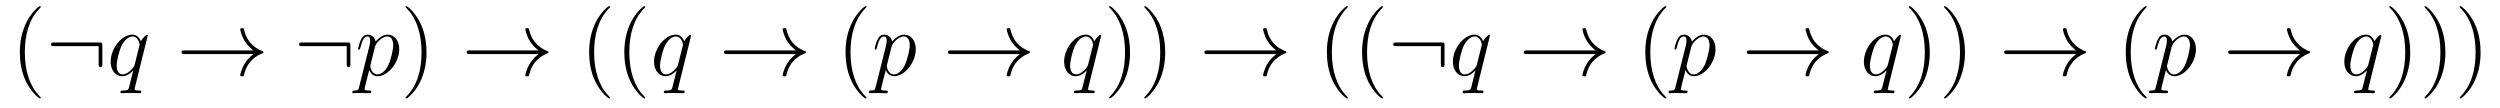
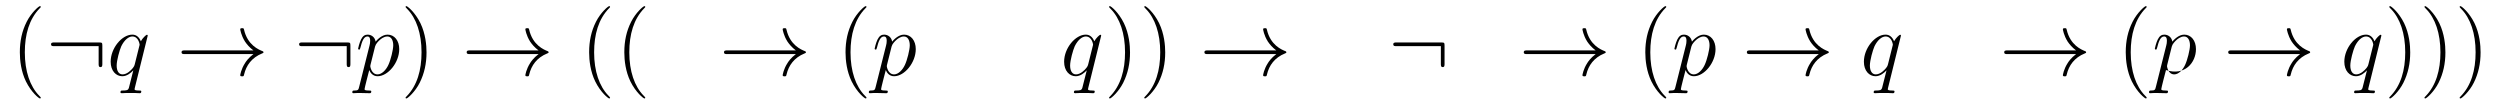
<svg xmlns="http://www.w3.org/2000/svg" version="1.1" width="324pt" height="14pt" viewBox="0 -14 324 14">
  <g id="page1">
    <g transform="matrix(1 0 0 -1 -127 650)">
      <path d="M132.285 651.335C132.285 651.371 132.285 651.395 132.082 651.598C130.887 652.806 130.217 654.778 130.217 657.217C130.217 659.536 130.779 661.532 132.166 662.943C132.285 663.05 132.285 663.074 132.285 663.11C132.285 663.182 132.225 663.206 132.177 663.206C132.022 663.206 131.042 662.345 130.456 661.173C129.847 659.966 129.572 658.687 129.572 657.217C129.572 656.152 129.739 654.73 130.36 653.451C131.066 652.017 132.046 651.239 132.177 651.239C132.225 651.239 132.285 651.263 132.285 651.335Z" />
      <path d="M140.263 658.065C140.263 658.46 140.227 658.496 139.844 658.496H134.034C133.831 658.496 133.616 658.496 133.616 658.257C133.616 658.017 133.831 658.017 134.034 658.017H139.784V655.734C139.784 655.519 139.784 655.304 140.024 655.304C140.263 655.304 140.263 655.519 140.263 655.734V658.065Z" />
      <path d="M146.148 659.392C146.148 659.452 146.101 659.5 146.041 659.5C145.945 659.5 145.479 659.069 145.252 658.651C145.037 659.189 144.666 659.512 144.152 659.512C142.801 659.512 141.343 657.767 141.343 655.997C141.343 654.814 142.036 654.12 142.849 654.12C143.483 654.12 144.008 654.599 144.26 654.873L144.272 654.862L143.817 653.068L143.71 652.638C143.602 652.28 143.423 652.28 142.861 652.267C142.729 652.267 142.61 652.267 142.61 652.04C142.61 651.957 142.682 651.921 142.765 651.921C142.933 651.921 143.148 651.945 143.315 651.945H144.534C144.714 651.945 144.917 651.921 145.096 651.921C145.168 651.921 145.312 651.921 145.312 652.148C145.312 652.267 145.216 652.267 145.037 652.267C144.475 652.267 144.439 652.351 144.439 652.447C144.439 652.507 144.451 652.519 144.487 652.674L146.148 659.392ZM144.463 655.662C144.403 655.459 144.403 655.435 144.236 655.208C143.973 654.873 143.447 654.36 142.885 654.36C142.395 654.36 142.12 654.802 142.12 655.507C142.12 656.165 142.49 657.503 142.718 658.006C143.124 658.842 143.686 659.273 144.152 659.273C144.941 659.273 145.096 658.293 145.096 658.197C145.096 658.185 145.061 658.029 145.048 658.006L144.463 655.662Z" />
      <path d="M159.843 656.989C159.185 656.487 158.862 655.997 158.767 655.842C158.229 655.017 158.133 654.264 158.133 654.252C158.133 654.108 158.277 654.108 158.372 654.108C158.575 654.108 158.587 654.132 158.635 654.348C158.91 655.519 159.615 656.523 160.966 657.073C161.11 657.121 161.146 657.145 161.146 657.228S161.074 657.348 161.05 657.36C160.524 657.563 159.078 658.161 158.623 660.169C158.587 660.313 158.575 660.348 158.372 660.348C158.277 660.348 158.133 660.348 158.133 660.205C158.133 660.181 158.241 659.428 158.743 658.627C158.982 658.268 159.328 657.85 159.843 657.468H150.961C150.745 657.468 150.53 657.468 150.53 657.228C150.53 656.989 150.745 656.989 150.961 656.989H159.843Z" />
      <path d="M172.413 658.065C172.413 658.46 172.377 658.496 171.995 658.496H166.185C165.981 658.496 165.766 658.496 165.766 658.257C165.766 658.017 165.981 658.017 166.185 658.017H171.935V655.734C171.935 655.519 171.935 655.304 172.174 655.304C172.413 655.304 172.413 655.519 172.413 655.734V658.065Z" />
      <path d="M173.541 652.722C173.457 652.363 173.409 652.267 172.919 652.267C172.776 652.267 172.656 652.267 172.656 652.04C172.656 652.017 172.668 651.921 172.8 651.921C172.955 651.921 173.123 651.945 173.278 651.945H173.792C174.043 651.945 174.653 651.921 174.904 651.921C174.975 651.921 175.119 651.921 175.119 652.136C175.119 652.267 175.035 652.267 174.832 652.267C174.282 652.267 174.246 652.351 174.246 652.447C174.246 652.59 174.784 654.647 174.856 654.921C174.987 654.587 175.31 654.12 175.932 654.12C177.282 654.12 178.741 655.878 178.741 657.635C178.741 658.735 178.119 659.512 177.223 659.512C176.458 659.512 175.812 658.771 175.681 658.603C175.585 659.201 175.119 659.512 174.641 659.512C174.294 659.512 174.019 659.344 173.792 658.89C173.577 658.46 173.409 657.731 173.409 657.683C173.409 657.635 173.457 657.575 173.541 657.575C173.637 657.575 173.648 657.587 173.72 657.862C173.899 658.567 174.127 659.273 174.605 659.273C174.88 659.273 174.975 659.081 174.975 658.723C174.975 658.436 174.939 658.316 174.892 658.101L173.541 652.722ZM175.609 657.97C175.692 658.304 176.028 658.651 176.219 658.818C176.35 658.938 176.745 659.273 177.199 659.273C177.725 659.273 177.964 658.747 177.964 658.125C177.964 657.551 177.629 656.2 177.33 655.579C177.032 654.933 176.482 654.36 175.932 654.36C175.119 654.36 174.987 655.387 174.987 655.435C174.987 655.471 175.011 655.567 175.023 655.627L175.609 657.97Z" />
      <path d="M182.277 657.217C182.277 658.125 182.157 659.607 181.488 660.994C180.783 662.428 179.802 663.206 179.671 663.206C179.623 663.206 179.563 663.182 179.563 663.11C179.563 663.074 179.563 663.05 179.766 662.847C180.962 661.64 181.631 659.667 181.631 657.228C181.631 654.909 181.07 652.913 179.683 651.502C179.563 651.395 179.563 651.371 179.563 651.335C179.563 651.263 179.623 651.239 179.671 651.239C179.826 651.239 180.806 652.1 181.392 653.272C182.002 654.491 182.277 655.782 182.277 657.217Z" />
      <path d="M196.794 656.989C196.136 656.487 195.814 655.997 195.718 655.842C195.18 655.017 195.085 654.264 195.085 654.252C195.085 654.108 195.228 654.108 195.324 654.108C195.527 654.108 195.539 654.132 195.587 654.348C195.862 655.519 196.567 656.523 197.918 657.073C198.061 657.121 198.097 657.145 198.097 657.228S198.025 657.348 198.001 657.36C197.476 657.563 196.03 658.161 195.575 660.169C195.539 660.313 195.527 660.348 195.324 660.348C195.228 660.348 195.085 660.348 195.085 660.205C195.085 660.181 195.192 659.428 195.695 658.627C195.934 658.268 196.28 657.85 196.794 657.468H187.912C187.697 657.468 187.482 657.468 187.482 657.228C187.482 656.989 187.697 656.989 187.912 656.989H196.794Z" />
      <path d="M206.065 651.335C206.065 651.371 206.065 651.395 205.862 651.598C204.667 652.806 203.998 654.778 203.998 657.217C203.998 659.536 204.559 661.532 205.946 662.943C206.065 663.05 206.065 663.074 206.065 663.11C206.065 663.182 206.005 663.206 205.958 663.206C205.802 663.206 204.822 662.345 204.236 661.173C203.627 659.966 203.352 658.687 203.352 657.217C203.352 656.152 203.519 654.73 204.14 653.451C204.846 652.017 205.826 651.239 205.958 651.239C206.005 651.239 206.065 651.263 206.065 651.335ZM210.625 651.335C210.625 651.371 210.625 651.395 210.422 651.598C209.227 652.806 208.558 654.778 208.558 657.217C208.558 659.536 209.119 661.532 210.506 662.943C210.625 663.05 210.625 663.074 210.625 663.11C210.625 663.182 210.565 663.206 210.518 663.206C210.362 663.206 209.382 662.345 208.796 661.173C208.187 659.966 207.912 658.687 207.912 657.217C207.912 656.152 208.079 654.73 208.7 653.451C209.406 652.017 210.386 651.239 210.518 651.239C210.565 651.239 210.625 651.263 210.625 651.335Z" />
-       <path d="M216.57 659.392C216.57 659.452 216.522 659.5 216.462 659.5C216.366 659.5 215.9 659.069 215.672 658.651C215.458 659.189 215.087 659.512 214.573 659.512C213.222 659.512 211.764 657.767 211.764 655.997C211.764 654.814 212.458 654.12 213.27 654.12C213.904 654.12 214.429 654.599 214.681 654.873L214.693 654.862L214.238 653.068L214.13 652.638C214.024 652.28 213.844 652.28 213.282 652.267C213.15 652.267 213.031 652.267 213.031 652.04C213.031 651.957 213.103 651.921 213.186 651.921C213.354 651.921 213.569 651.945 213.737 651.945H214.956C215.135 651.945 215.339 651.921 215.518 651.921C215.59 651.921 215.732 651.921 215.732 652.148C215.732 652.267 215.638 652.267 215.458 652.267C214.896 652.267 214.86 652.351 214.86 652.447C214.86 652.507 214.872 652.519 214.908 652.674L216.57 659.392ZM214.884 655.662C214.824 655.459 214.824 655.435 214.657 655.208C214.394 654.873 213.868 654.36 213.306 654.36C212.815 654.36 212.54 654.802 212.54 655.507C212.54 656.165 212.911 657.503 213.138 658.006C213.545 658.842 214.106 659.273 214.573 659.273C215.362 659.273 215.518 658.293 215.518 658.197C215.518 658.185 215.482 658.029 215.47 658.006L214.884 655.662Z" />
      <path d="M230.143 656.989C229.486 656.487 229.163 655.997 229.068 655.842C228.53 655.017 228.434 654.264 228.434 654.252C228.434 654.108 228.577 654.108 228.673 654.108C228.876 654.108 228.888 654.132 228.936 654.348C229.211 655.519 229.916 656.523 231.268 657.073C231.41 657.121 231.446 657.145 231.446 657.228S231.374 657.348 231.352 657.36C230.825 657.563 229.379 658.161 228.924 660.169C228.888 660.313 228.876 660.348 228.673 660.348C228.577 660.348 228.434 660.348 228.434 660.205C228.434 660.181 228.541 659.428 229.044 658.627C229.283 658.268 229.63 657.85 230.143 657.468H221.262C221.046 657.468 220.831 657.468 220.831 657.228C220.831 656.989 221.046 656.989 221.262 656.989H230.143Z" />
      <path d="M239.296 651.335C239.296 651.371 239.296 651.395 239.092 651.598C237.896 652.806 237.227 654.778 237.227 657.217C237.227 659.536 237.788 661.532 239.176 662.943C239.296 663.05 239.296 663.074 239.296 663.11C239.296 663.182 239.236 663.206 239.188 663.206C239.032 663.206 238.052 662.345 237.467 661.173C236.856 659.966 236.581 658.687 236.581 657.217C236.581 656.152 236.749 654.73 237.371 653.451C238.075 652.017 239.056 651.239 239.188 651.239C239.236 651.239 239.296 651.263 239.296 651.335Z" />
      <path d="M240.482 652.722C240.398 652.363 240.352 652.267 239.861 652.267C239.718 652.267 239.598 652.267 239.598 652.04C239.598 652.017 239.61 651.921 239.742 651.921C239.897 651.921 240.065 651.945 240.22 651.945H240.733C240.985 651.945 241.595 651.921 241.846 651.921C241.918 651.921 242.06 651.921 242.06 652.136C242.06 652.267 241.978 652.267 241.774 652.267C241.224 652.267 241.188 652.351 241.188 652.447C241.188 652.59 241.726 654.647 241.798 654.921C241.928 654.587 242.251 654.12 242.873 654.12C244.224 654.12 245.683 655.878 245.683 657.635C245.683 658.735 245.062 659.512 244.164 659.512C243.4 659.512 242.754 658.771 242.622 658.603C242.527 659.201 242.06 659.512 241.583 659.512C241.236 659.512 240.961 659.344 240.733 658.89C240.518 658.46 240.352 657.731 240.352 657.683C240.352 657.635 240.398 657.575 240.482 657.575C240.578 657.575 240.59 657.587 240.662 657.862C240.841 658.567 241.068 659.273 241.547 659.273C241.822 659.273 241.918 659.081 241.918 658.723C241.918 658.436 241.882 658.316 241.834 658.101L240.482 652.722ZM242.551 657.97C242.634 658.304 242.969 658.651 243.161 658.818C243.292 658.938 243.686 659.273 244.14 659.273C244.667 659.273 244.906 658.747 244.906 658.125C244.906 657.551 244.571 656.2 244.272 655.579C243.973 654.933 243.424 654.36 242.873 654.36C242.06 654.36 241.928 655.387 241.928 655.435C241.928 655.471 241.952 655.567 241.964 655.627L242.551 657.97Z" />
-       <path d="M259.177 656.989C258.52 656.487 258.197 655.997 258.101 655.842C257.563 655.017 257.468 654.264 257.468 654.252C257.468 654.108 257.611 654.108 257.707 654.108C257.91 654.108 257.922 654.132 257.97 654.348C258.245 655.519 258.95 656.523 260.3 657.073C260.444 657.121 260.48 657.145 260.48 657.228S260.408 657.348 260.384 657.36C259.859 657.563 258.412 658.161 257.958 660.169C257.922 660.313 257.91 660.348 257.707 660.348C257.611 660.348 257.468 660.348 257.468 660.205C257.468 660.181 257.575 659.428 258.078 658.627C258.317 658.268 258.664 657.85 259.177 657.468H250.295C250.08 657.468 249.865 657.468 249.865 657.228C249.865 656.989 250.08 656.989 250.295 656.989H259.177Z" />
      <path d="M269.716 659.392C269.716 659.452 269.668 659.5 269.608 659.5C269.512 659.5 269.046 659.069 268.819 658.651C268.603 659.189 268.232 659.512 267.719 659.512C266.369 659.512 264.91 657.767 264.91 655.997C264.91 654.814 265.603 654.12 266.416 654.12C267.049 654.12 267.576 654.599 267.827 654.873L267.839 654.862L267.384 653.068L267.277 652.638C267.169 652.28 266.99 652.28 266.428 652.267C266.297 652.267 266.177 652.267 266.177 652.04C266.177 651.957 266.249 651.921 266.333 651.921C266.5 651.921 266.714 651.945 266.882 651.945H268.102C268.28 651.945 268.484 651.921 268.663 651.921C268.735 651.921 268.878 651.921 268.878 652.148C268.878 652.267 268.783 652.267 268.603 652.267C268.042 652.267 268.006 652.351 268.006 652.447C268.006 652.507 268.018 652.519 268.054 652.674L269.716 659.392ZM268.03 655.662C267.97 655.459 267.97 655.435 267.803 655.208C267.54 654.873 267.013 654.36 266.452 654.36C265.962 654.36 265.687 654.802 265.687 655.507C265.687 656.165 266.057 657.503 266.285 658.006C266.692 658.842 267.253 659.273 267.719 659.273C268.508 659.273 268.663 658.293 268.663 658.197C268.663 658.185 268.627 658.029 268.615 658.006L268.03 655.662Z" />
      <path d="M273.451 657.217C273.451 658.125 273.331 659.607 272.662 660.994C271.957 662.428 270.977 663.206 270.845 663.206C270.797 663.206 270.737 663.182 270.737 663.11C270.737 663.074 270.737 663.05 270.941 662.847C272.136 661.64 272.806 659.667 272.806 657.228C272.806 654.909 272.244 652.913 270.857 651.502C270.737 651.395 270.737 651.371 270.737 651.335C270.737 651.263 270.797 651.239 270.845 651.239C271 651.239 271.98 652.1 272.567 653.272C273.176 654.491 273.451 655.782 273.451 657.217ZM278.011 657.217C278.011 658.125 277.891 659.607 277.222 660.994C276.517 662.428 275.537 663.206 275.405 663.206C275.357 663.206 275.297 663.182 275.297 663.11C275.297 663.074 275.297 663.05 275.501 662.847C276.696 661.64 277.366 659.667 277.366 657.228C277.366 654.909 276.804 652.913 275.417 651.502C275.297 651.395 275.297 651.371 275.297 651.335C275.297 651.263 275.357 651.239 275.405 651.239C275.56 651.239 276.54 652.1 277.127 653.272C277.736 654.491 278.011 655.782 278.011 657.217Z" />
      <path d="M292.406 656.989C291.749 656.487 291.426 655.997 291.331 655.842C290.792 655.017 290.698 654.264 290.698 654.252C290.698 654.108 290.84 654.108 290.936 654.108C291.139 654.108 291.151 654.132 291.199 654.348C291.474 655.519 292.18 656.523 293.531 657.073C293.674 657.121 293.71 657.145 293.71 657.228S293.638 657.348 293.615 657.36C293.088 657.563 291.642 658.161 291.187 660.169C291.151 660.313 291.139 660.348 290.936 660.348C290.84 660.348 290.698 660.348 290.698 660.205C290.698 660.181 290.804 659.428 291.307 658.627C291.546 658.268 291.893 657.85 292.406 657.468H283.525C283.309 657.468 283.094 657.468 283.094 657.228C283.094 656.989 283.309 656.989 283.525 656.989H292.406Z" />
-       <path d="M301.678 651.335C301.678 651.371 301.678 651.395 301.475 651.598C300.28 652.806 299.61 654.778 299.61 657.217C299.61 659.536 300.172 661.532 301.559 662.943C301.678 663.05 301.678 663.074 301.678 663.11C301.678 663.182 301.619 663.206 301.571 663.206C301.415 663.206 300.436 662.345 299.849 661.173C299.239 659.966 298.964 658.687 298.964 657.217C298.964 656.152 299.132 654.73 299.754 653.451C300.458 652.017 301.439 651.239 301.571 651.239C301.619 651.239 301.678 651.263 301.678 651.335ZM306.238 651.335C306.238 651.371 306.238 651.395 306.035 651.598C304.84 652.806 304.17 654.778 304.17 657.217C304.17 659.536 304.732 661.532 306.119 662.943C306.238 663.05 306.238 663.074 306.238 663.11C306.238 663.182 306.179 663.206 306.131 663.206C305.975 663.206 304.994 662.345 304.409 661.173C303.799 659.966 303.524 658.687 303.524 657.217C303.524 656.152 303.692 654.73 304.313 653.451C305.018 652.017 305.999 651.239 306.131 651.239C306.179 651.239 306.238 651.263 306.238 651.335Z" />
      <path d="M314.214 658.065C314.214 658.46 314.178 658.496 313.796 658.496H307.986C307.783 658.496 307.568 658.496 307.568 658.257C307.568 658.017 307.783 658.017 307.986 658.017H313.736V655.734C313.736 655.519 313.736 655.304 313.975 655.304S314.214 655.519 314.214 655.734V658.065Z" />
-       <path d="M320.1 659.392C320.1 659.452 320.052 659.5 319.992 659.5C319.897 659.5 319.43 659.069 319.204 658.651C318.989 659.189 318.618 659.512 318.103 659.512C316.753 659.512 315.294 657.767 315.294 655.997C315.294 654.814 315.988 654.12 316.801 654.12C317.435 654.12 317.96 654.599 318.211 654.873L318.223 654.862L317.768 653.068L317.662 652.638C317.554 652.28 317.375 652.28 316.813 652.267C316.681 652.267 316.561 652.267 316.561 652.04C316.561 651.957 316.633 651.921 316.717 651.921C316.884 651.921 317.1 651.945 317.267 651.945H318.486C318.666 651.945 318.869 651.921 319.048 651.921C319.12 651.921 319.264 651.921 319.264 652.148C319.264 652.267 319.168 652.267 318.989 652.267C318.426 652.267 318.39 652.351 318.39 652.447C318.39 652.507 318.403 652.519 318.438 652.674L320.1 659.392ZM318.414 655.662C318.355 655.459 318.355 655.435 318.187 655.208C317.924 654.873 317.399 654.36 316.837 654.36C316.346 654.36 316.072 654.802 316.072 655.507C316.072 656.165 316.442 657.503 316.669 658.006C317.076 658.842 317.638 659.273 318.103 659.273C318.893 659.273 319.048 658.293 319.048 658.197C319.048 658.185 319.013 658.029 319 658.006L318.414 655.662Z" />
      <path d="M333.794 656.989C333.137 656.487 332.814 655.997 332.718 655.842C332.18 655.017 332.084 654.264 332.084 654.252C332.084 654.108 332.228 654.108 332.324 654.108C332.527 654.108 332.539 654.132 332.587 654.348C332.862 655.519 333.568 656.523 334.918 657.073C335.062 657.121 335.098 657.145 335.098 657.228S335.026 657.348 335.002 657.36C334.476 657.563 333.029 658.161 332.575 660.169C332.539 660.313 332.527 660.348 332.324 660.348C332.228 660.348 332.084 660.348 332.084 660.205C332.084 660.181 332.192 659.428 332.694 658.627C332.934 658.268 333.28 657.85 333.794 657.468H324.912C324.697 657.468 324.482 657.468 324.482 657.228C324.482 656.989 324.697 656.989 324.912 656.989H333.794Z" />
      <path d="M342.946 651.335C342.946 651.371 342.946 651.395 342.743 651.598C341.548 652.806 340.878 654.778 340.878 657.217C340.878 659.536 341.44 661.532 342.827 662.943C342.946 663.05 342.946 663.074 342.946 663.11C342.946 663.182 342.886 663.206 342.838 663.206C342.683 663.206 341.702 662.345 341.117 661.173C340.507 659.966 340.232 658.687 340.232 657.217C340.232 656.152 340.399 654.73 341.021 653.451C341.726 652.017 342.707 651.239 342.838 651.239C342.886 651.239 342.946 651.263 342.946 651.335Z" />
      <path d="M344.134 652.722C344.05 652.363 344.002 652.267 343.512 652.267C343.368 652.267 343.249 652.267 343.249 652.04C343.249 652.017 343.26 651.921 343.392 651.921C343.547 651.921 343.715 651.945 343.87 651.945H344.384C344.635 651.945 345.245 651.921 345.496 651.921C345.568 651.921 345.712 651.921 345.712 652.136C345.712 652.267 345.628 652.267 345.425 652.267C344.874 652.267 344.839 652.351 344.839 652.447C344.839 652.59 345.377 654.647 345.449 654.921C345.58 654.587 345.902 654.12 346.524 654.12C347.875 654.12 349.333 655.878 349.333 657.635C349.333 658.735 348.712 659.512 347.815 659.512C347.05 659.512 346.404 658.771 346.273 658.603C346.177 659.201 345.712 659.512 345.233 659.512C344.886 659.512 344.611 659.344 344.384 658.89C344.17 658.46 344.002 657.731 344.002 657.683C344.002 657.635 344.05 657.575 344.134 657.575C344.228 657.575 344.24 657.587 344.312 657.862C344.491 658.567 344.719 659.273 345.197 659.273C345.472 659.273 345.568 659.081 345.568 658.723C345.568 658.436 345.532 658.316 345.484 658.101L344.134 652.722ZM346.201 657.97C346.285 658.304 346.62 658.651 346.811 658.818C346.943 658.938 347.338 659.273 347.791 659.273C348.317 659.273 348.557 658.747 348.557 658.125C348.557 657.551 348.221 656.2 347.923 655.579C347.624 654.933 347.074 654.36 346.524 654.36C345.712 654.36 345.58 655.387 345.58 655.435C345.58 655.471 345.604 655.567 345.616 655.627L346.201 657.97Z" />
      <path d="M362.708 656.989C362.051 656.487 361.728 655.997 361.632 655.842C361.094 655.017 360.998 654.264 360.998 654.252C360.998 654.108 361.142 654.108 361.237 654.108C361.441 654.108 361.452 654.132 361.5 654.348C361.775 655.519 362.48 656.523 363.832 657.073C363.976 657.121 364.01 657.145 364.01 657.228S363.94 657.348 363.916 657.36C363.389 657.563 361.943 658.161 361.488 660.169C361.452 660.313 361.441 660.348 361.237 660.348C361.142 660.348 360.998 660.348 360.998 660.205C360.998 660.181 361.106 659.428 361.608 658.627C361.847 658.268 362.194 657.85 362.708 657.468H353.826C353.611 657.468 353.395 657.468 353.395 657.228C353.395 656.989 353.611 656.989 353.826 656.989H362.708Z" />
      <path d="M373.366 659.392C373.366 659.452 373.319 659.5 373.259 659.5C373.163 659.5 372.696 659.069 372.469 658.651C372.254 659.189 371.884 659.512 371.37 659.512C370.019 659.512 368.561 657.767 368.561 655.997C368.561 654.814 369.254 654.12 370.067 654.12C370.7 654.12 371.226 654.599 371.477 654.873L371.489 654.862L371.035 653.068L370.927 652.638C370.82 652.28 370.64 652.28 370.079 652.267C369.947 652.267 369.828 652.267 369.828 652.04C369.828 651.957 369.899 651.921 369.983 651.921C370.151 651.921 370.366 651.945 370.532 651.945H371.752C371.932 651.945 372.134 651.921 372.314 651.921C372.385 651.921 372.529 651.921 372.529 652.148C372.529 652.267 372.433 652.267 372.254 652.267C371.693 652.267 371.657 652.351 371.657 652.447C371.657 652.507 371.669 652.519 371.705 652.674L373.366 659.392ZM371.681 655.662C371.621 655.459 371.621 655.435 371.453 655.208C371.19 654.873 370.664 654.36 370.103 654.36C369.612 654.36 369.337 654.802 369.337 655.507C369.337 656.165 369.708 657.503 369.935 658.006C370.342 658.842 370.903 659.273 371.37 659.273C372.158 659.273 372.314 658.293 372.314 658.197C372.314 658.185 372.278 658.029 372.266 658.006L371.681 655.662Z" />
-       <path d="M377.101 657.217C377.101 658.125 376.982 659.607 376.313 660.994C375.607 662.428 374.627 663.206 374.496 663.206C374.448 663.206 374.388 663.182 374.388 663.11C374.388 663.074 374.388 663.05 374.591 662.847C375.787 661.64 376.456 659.667 376.456 657.228C376.456 654.909 375.894 652.913 374.507 651.502C374.388 651.395 374.388 651.371 374.388 651.335C374.388 651.263 374.448 651.239 374.496 651.239C374.651 651.239 375.631 652.1 376.217 653.272C376.826 654.491 377.101 655.782 377.101 657.217ZM381.661 657.217C381.661 658.125 381.542 659.607 380.873 660.994C380.167 662.428 379.187 663.206 379.055 663.206C379.008 663.206 378.948 663.182 378.948 663.11C378.948 663.074 378.948 663.05 379.151 662.847C380.347 661.64 381.016 659.667 381.016 657.228C381.016 654.909 380.454 652.913 379.067 651.502C378.948 651.395 378.948 651.371 378.948 651.335C378.948 651.263 379.008 651.239 379.055 651.239C379.211 651.239 380.191 652.1 380.777 653.272C381.386 654.491 381.661 655.782 381.661 657.217Z" />
      <path d="M396.058 656.989C395.4 656.487 395.077 655.997 394.981 655.842C394.444 655.017 394.348 654.264 394.348 654.252C394.348 654.108 394.492 654.108 394.588 654.108C394.79 654.108 394.802 654.132 394.85 654.348C395.125 655.519 395.83 656.523 397.181 657.073C397.325 657.121 397.361 657.145 397.361 657.228S397.289 657.348 397.265 657.36C396.739 657.563 395.292 658.161 394.838 660.169C394.802 660.313 394.79 660.348 394.588 660.348C394.492 660.348 394.348 660.348 394.348 660.205C394.348 660.181 394.456 659.428 394.957 658.627C395.197 658.268 395.543 657.85 396.058 657.468H387.175C386.96 657.468 386.746 657.468 386.746 657.228C386.746 656.989 386.96 656.989 387.175 656.989H396.058Z" />
      <path d="M405.209 651.335C405.209 651.371 405.209 651.395 405.006 651.598C403.811 652.806 403.141 654.778 403.141 657.217C403.141 659.536 403.703 661.532 405.089 662.943C405.209 663.05 405.209 663.074 405.209 663.11C405.209 663.182 405.149 663.206 405.101 663.206C404.946 663.206 403.966 662.345 403.38 661.173C402.77 659.966 402.496 658.687 402.496 657.217C402.496 656.152 402.662 654.73 403.284 653.451C403.99 652.017 404.97 651.239 405.101 651.239C405.149 651.239 405.209 651.263 405.209 651.335Z" />
-       <path d="M406.397 652.722C406.313 652.363 406.265 652.267 405.775 652.267C405.631 652.267 405.511 652.267 405.511 652.04C405.511 652.017 405.523 651.921 405.655 651.921C405.81 651.921 405.978 651.945 406.133 651.945H406.648C406.898 651.945 407.508 651.921 407.759 651.921C407.831 651.921 407.975 651.921 407.975 652.136C407.975 652.267 407.891 652.267 407.687 652.267C407.137 652.267 407.101 652.351 407.101 652.447C407.101 652.59 407.64 654.647 407.711 654.921C407.843 654.587 408.166 654.12 408.787 654.12C410.138 654.12 411.596 655.878 411.596 657.635C411.596 658.735 410.975 659.512 410.078 659.512C409.313 659.512 408.667 658.771 408.536 658.603C408.44 659.201 407.975 659.512 407.496 659.512C407.149 659.512 406.874 659.344 406.648 658.89C406.433 658.46 406.265 657.731 406.265 657.683C406.265 657.635 406.313 657.575 406.397 657.575C406.492 657.575 406.504 657.587 406.576 657.862C406.754 658.567 406.982 659.273 407.46 659.273C407.735 659.273 407.831 659.081 407.831 658.723C407.831 658.436 407.795 658.316 407.747 658.101L406.397 652.722ZM408.464 657.97C408.548 658.304 408.883 658.651 409.074 658.818C409.206 658.938 409.6 659.273 410.054 659.273C410.58 659.273 410.82 658.747 410.82 658.125C410.82 657.551 410.484 656.2 410.185 655.579C409.888 654.933 409.337 654.36 408.787 654.36C407.975 654.36 407.843 655.387 407.843 655.435C407.843 655.471 407.867 655.567 407.879 655.627L408.464 657.97Z" />
+       <path d="M406.397 652.722C406.313 652.363 406.265 652.267 405.775 652.267C405.631 652.267 405.511 652.267 405.511 652.04C405.511 652.017 405.523 651.921 405.655 651.921C405.81 651.921 405.978 651.945 406.133 651.945H406.648C406.898 651.945 407.508 651.921 407.759 651.921C407.831 651.921 407.975 651.921 407.975 652.136C407.975 652.267 407.891 652.267 407.687 652.267C407.137 652.267 407.101 652.351 407.101 652.447C407.101 652.59 407.64 654.647 407.711 654.921C410.138 654.12 411.596 655.878 411.596 657.635C411.596 658.735 410.975 659.512 410.078 659.512C409.313 659.512 408.667 658.771 408.536 658.603C408.44 659.201 407.975 659.512 407.496 659.512C407.149 659.512 406.874 659.344 406.648 658.89C406.433 658.46 406.265 657.731 406.265 657.683C406.265 657.635 406.313 657.575 406.397 657.575C406.492 657.575 406.504 657.587 406.576 657.862C406.754 658.567 406.982 659.273 407.46 659.273C407.735 659.273 407.831 659.081 407.831 658.723C407.831 658.436 407.795 658.316 407.747 658.101L406.397 652.722ZM408.464 657.97C408.548 658.304 408.883 658.651 409.074 658.818C409.206 658.938 409.6 659.273 410.054 659.273C410.58 659.273 410.82 658.747 410.82 658.125C410.82 657.551 410.484 656.2 410.185 655.579C409.888 654.933 409.337 654.36 408.787 654.36C407.975 654.36 407.843 655.387 407.843 655.435C407.843 655.471 407.867 655.567 407.879 655.627L408.464 657.97Z" />
      <path d="M425.09 656.989C424.434 656.487 424.111 655.997 424.015 655.842C423.478 655.017 423.382 654.264 423.382 654.252C423.382 654.108 423.526 654.108 423.62 654.108C423.823 654.108 423.835 654.132 423.883 654.348C424.158 655.519 424.864 656.523 426.215 657.073C426.358 657.121 426.394 657.145 426.394 657.228S426.322 657.348 426.299 657.36C425.772 657.563 424.326 658.161 423.871 660.169C423.835 660.313 423.823 660.348 423.62 660.348C423.526 660.348 423.382 660.348 423.382 660.205C423.382 660.181 423.49 659.428 423.991 658.627C424.23 658.268 424.577 657.85 425.09 657.468H416.209C415.993 657.468 415.778 657.468 415.778 657.228C415.778 656.989 415.993 656.989 416.209 656.989H425.09Z" />
      <path d="M435.629 659.392C435.629 659.452 435.581 659.5 435.521 659.5C435.426 659.5 434.959 659.069 434.732 658.651C434.518 659.189 434.147 659.512 433.633 659.512C432.282 659.512 430.824 657.767 430.824 655.997C430.824 654.814 431.518 654.12 432.33 654.12C432.964 654.12 433.489 654.599 433.74 654.873L433.752 654.862L433.298 653.068L433.19 652.638C433.082 652.28 432.904 652.28 432.342 652.267C432.21 652.267 432.091 652.267 432.091 652.04C432.091 651.957 432.162 651.921 432.246 651.921C432.414 651.921 432.629 651.945 432.796 651.945H434.015C434.195 651.945 434.398 651.921 434.578 651.921C434.648 651.921 434.792 651.921 434.792 652.148C434.792 652.267 434.696 652.267 434.518 652.267C433.956 652.267 433.92 652.351 433.92 652.447C433.92 652.507 433.932 652.519 433.967 652.674L435.629 659.392ZM433.944 655.662C433.884 655.459 433.884 655.435 433.716 655.208C433.453 654.873 432.928 654.36 432.366 654.36C431.875 654.36 431.6 654.802 431.6 655.507C431.6 656.165 431.971 657.503 432.198 658.006C432.605 658.842 433.166 659.273 433.633 659.273C434.422 659.273 434.578 658.293 434.578 658.197C434.578 658.185 434.542 658.029 434.53 658.006L433.944 655.662Z" />
      <path d="M439.364 657.217C439.364 658.125 439.246 659.607 438.576 660.994C437.87 662.428 436.89 663.206 436.759 663.206C436.711 663.206 436.651 663.182 436.651 663.11C436.651 663.074 436.651 663.05 436.854 662.847C438.05 661.64 438.719 659.667 438.719 657.228C438.719 654.909 438.157 652.913 436.77 651.502C436.651 651.395 436.651 651.371 436.651 651.335C436.651 651.263 436.711 651.239 436.759 651.239C436.914 651.239 437.894 652.1 438.48 653.272C439.09 654.491 439.364 655.782 439.364 657.217ZM443.924 657.217C443.924 658.125 443.806 659.607 443.136 660.994C442.43 662.428 441.45 663.206 441.318 663.206C441.271 663.206 441.211 663.182 441.211 663.11C441.211 663.074 441.211 663.05 441.414 662.847C442.609 661.64 443.279 659.667 443.279 657.228C443.279 654.909 442.717 652.913 441.33 651.502C441.211 651.395 441.211 651.371 441.211 651.335C441.211 651.263 441.271 651.239 441.318 651.239C441.474 651.239 442.454 652.1 443.04 653.272C443.65 654.491 443.924 655.782 443.924 657.217ZM448.484 657.217C448.484 658.125 448.366 659.607 447.696 660.994C446.99 662.428 446.01 663.206 445.878 663.206C445.831 663.206 445.771 663.182 445.771 663.11C445.771 663.074 445.771 663.05 445.974 662.847C447.169 661.64 447.839 659.667 447.839 657.228C447.839 654.909 447.277 652.913 445.89 651.502C445.771 651.395 445.771 651.371 445.771 651.335C445.771 651.263 445.831 651.239 445.878 651.239C446.034 651.239 447.014 652.1 447.6 653.272C448.21 654.491 448.484 655.782 448.484 657.217Z" />
    </g>
  </g>
</svg>